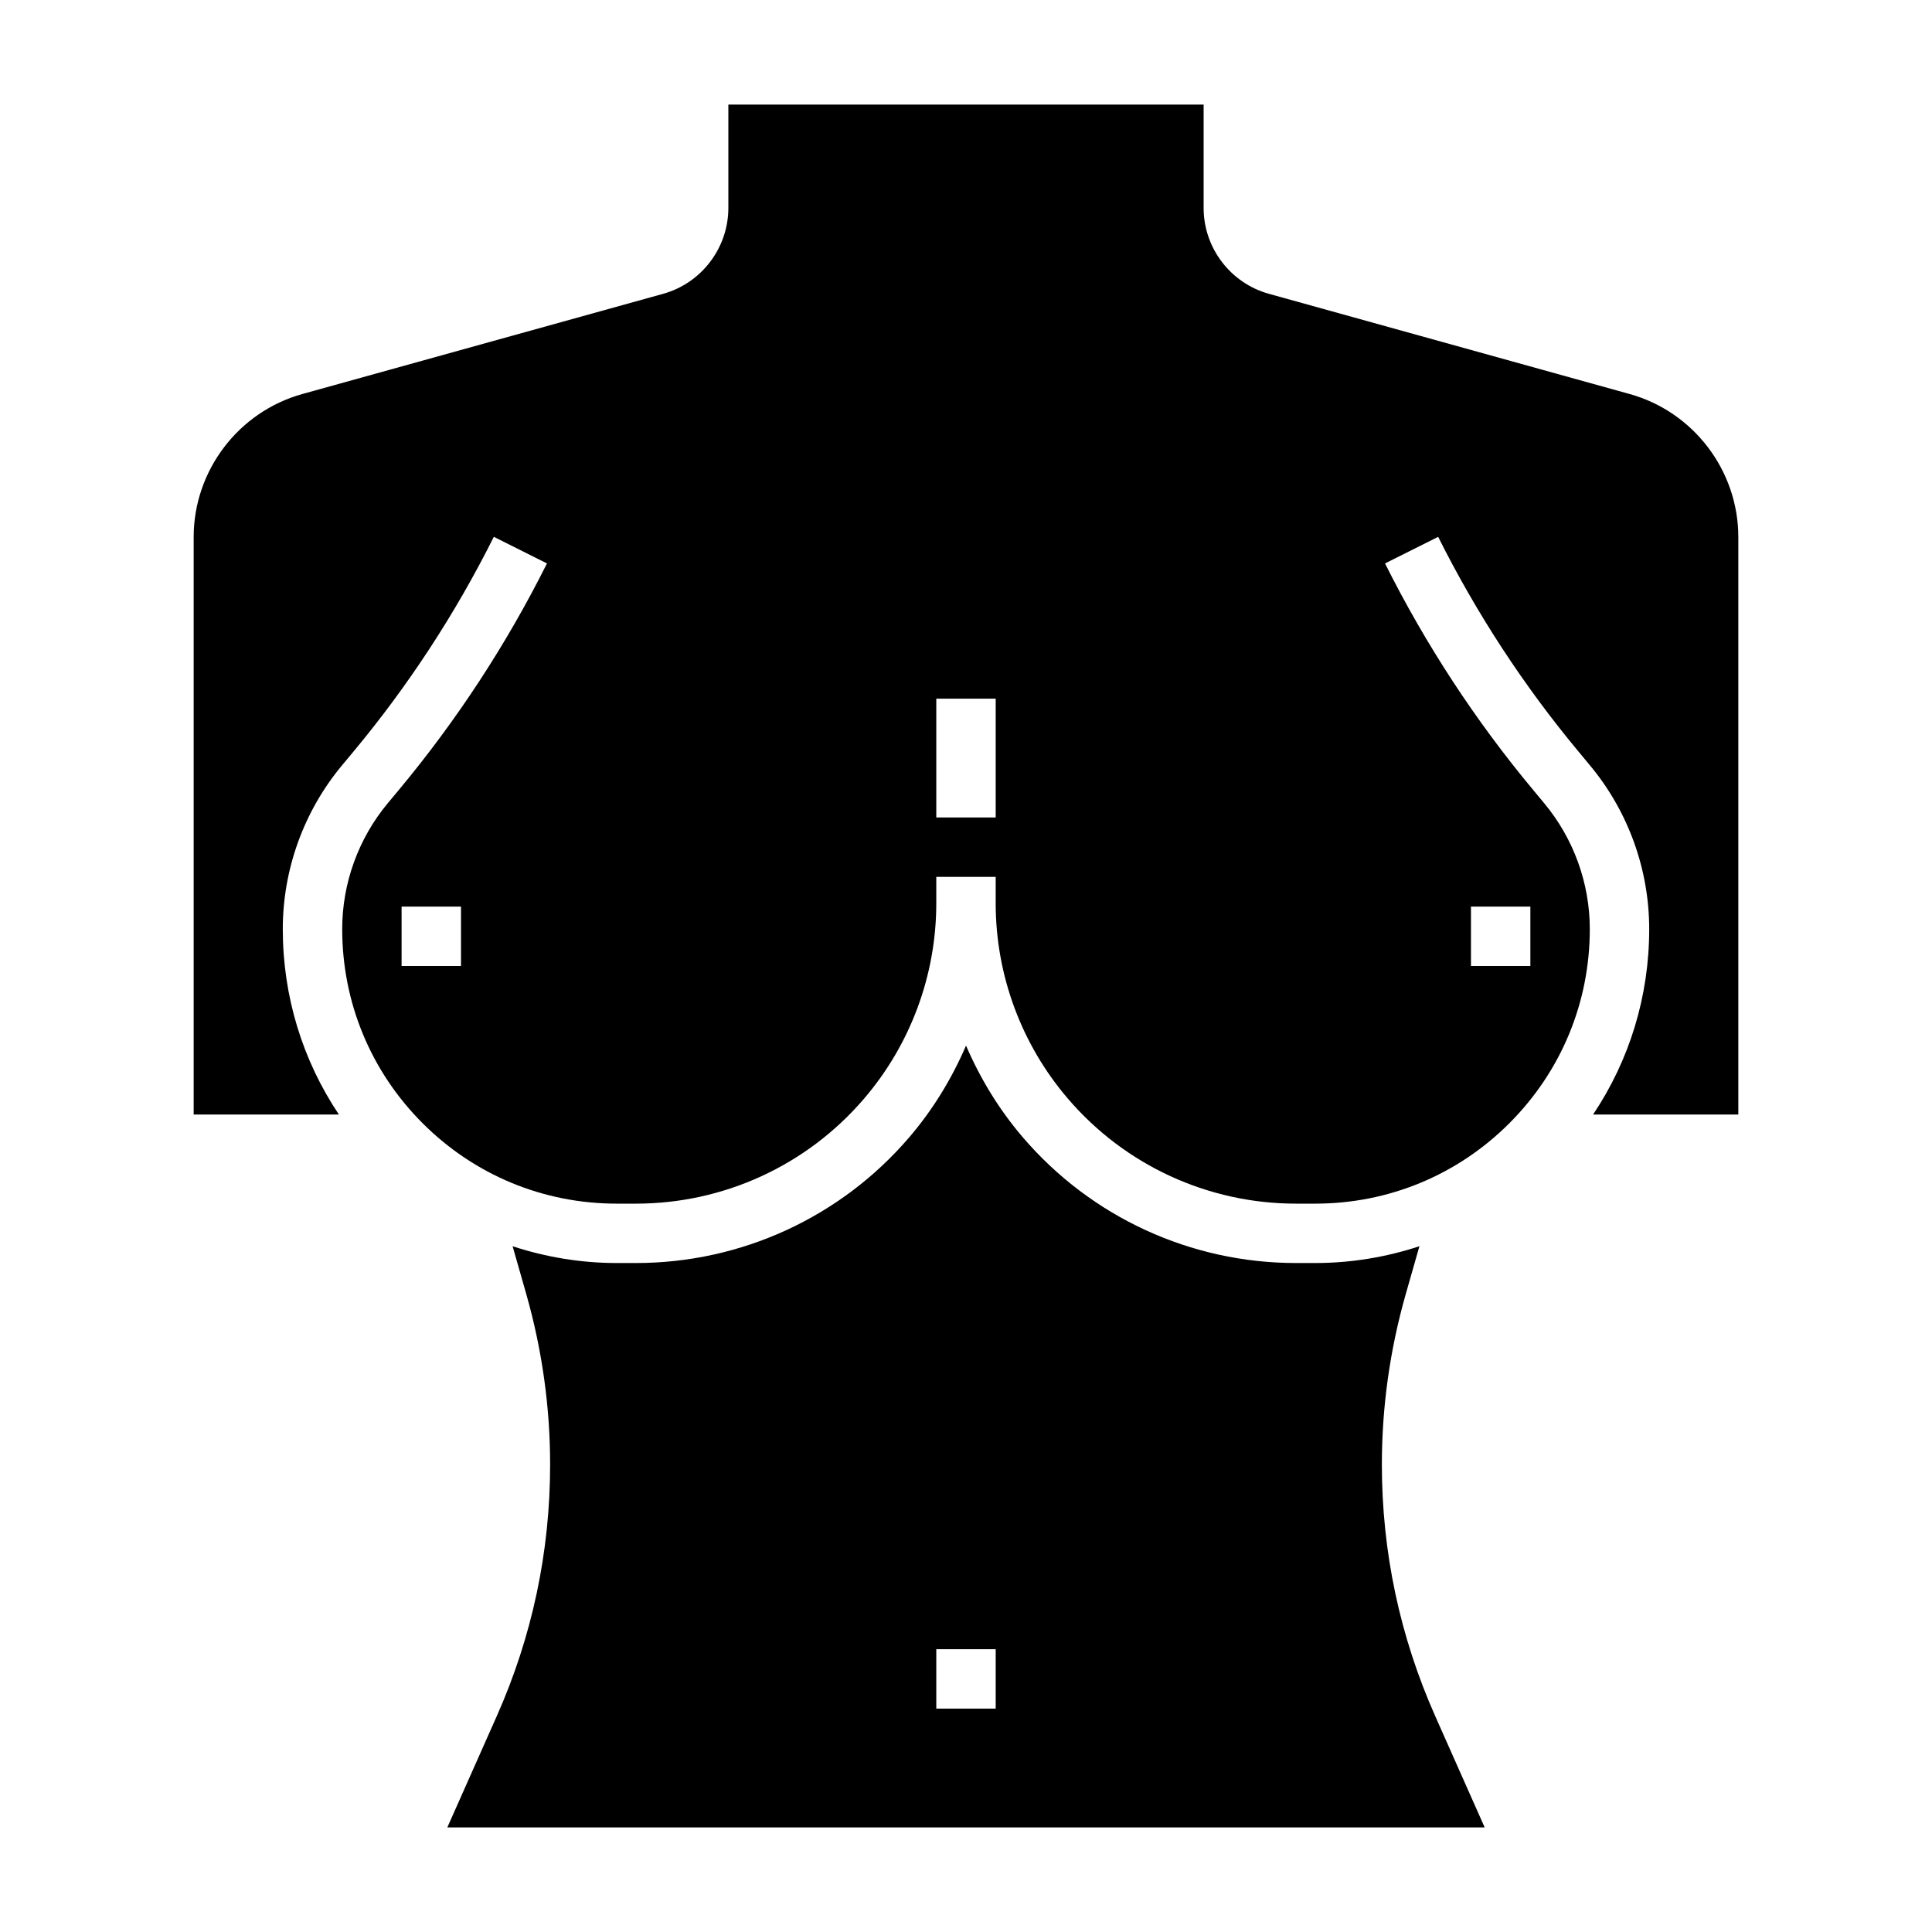
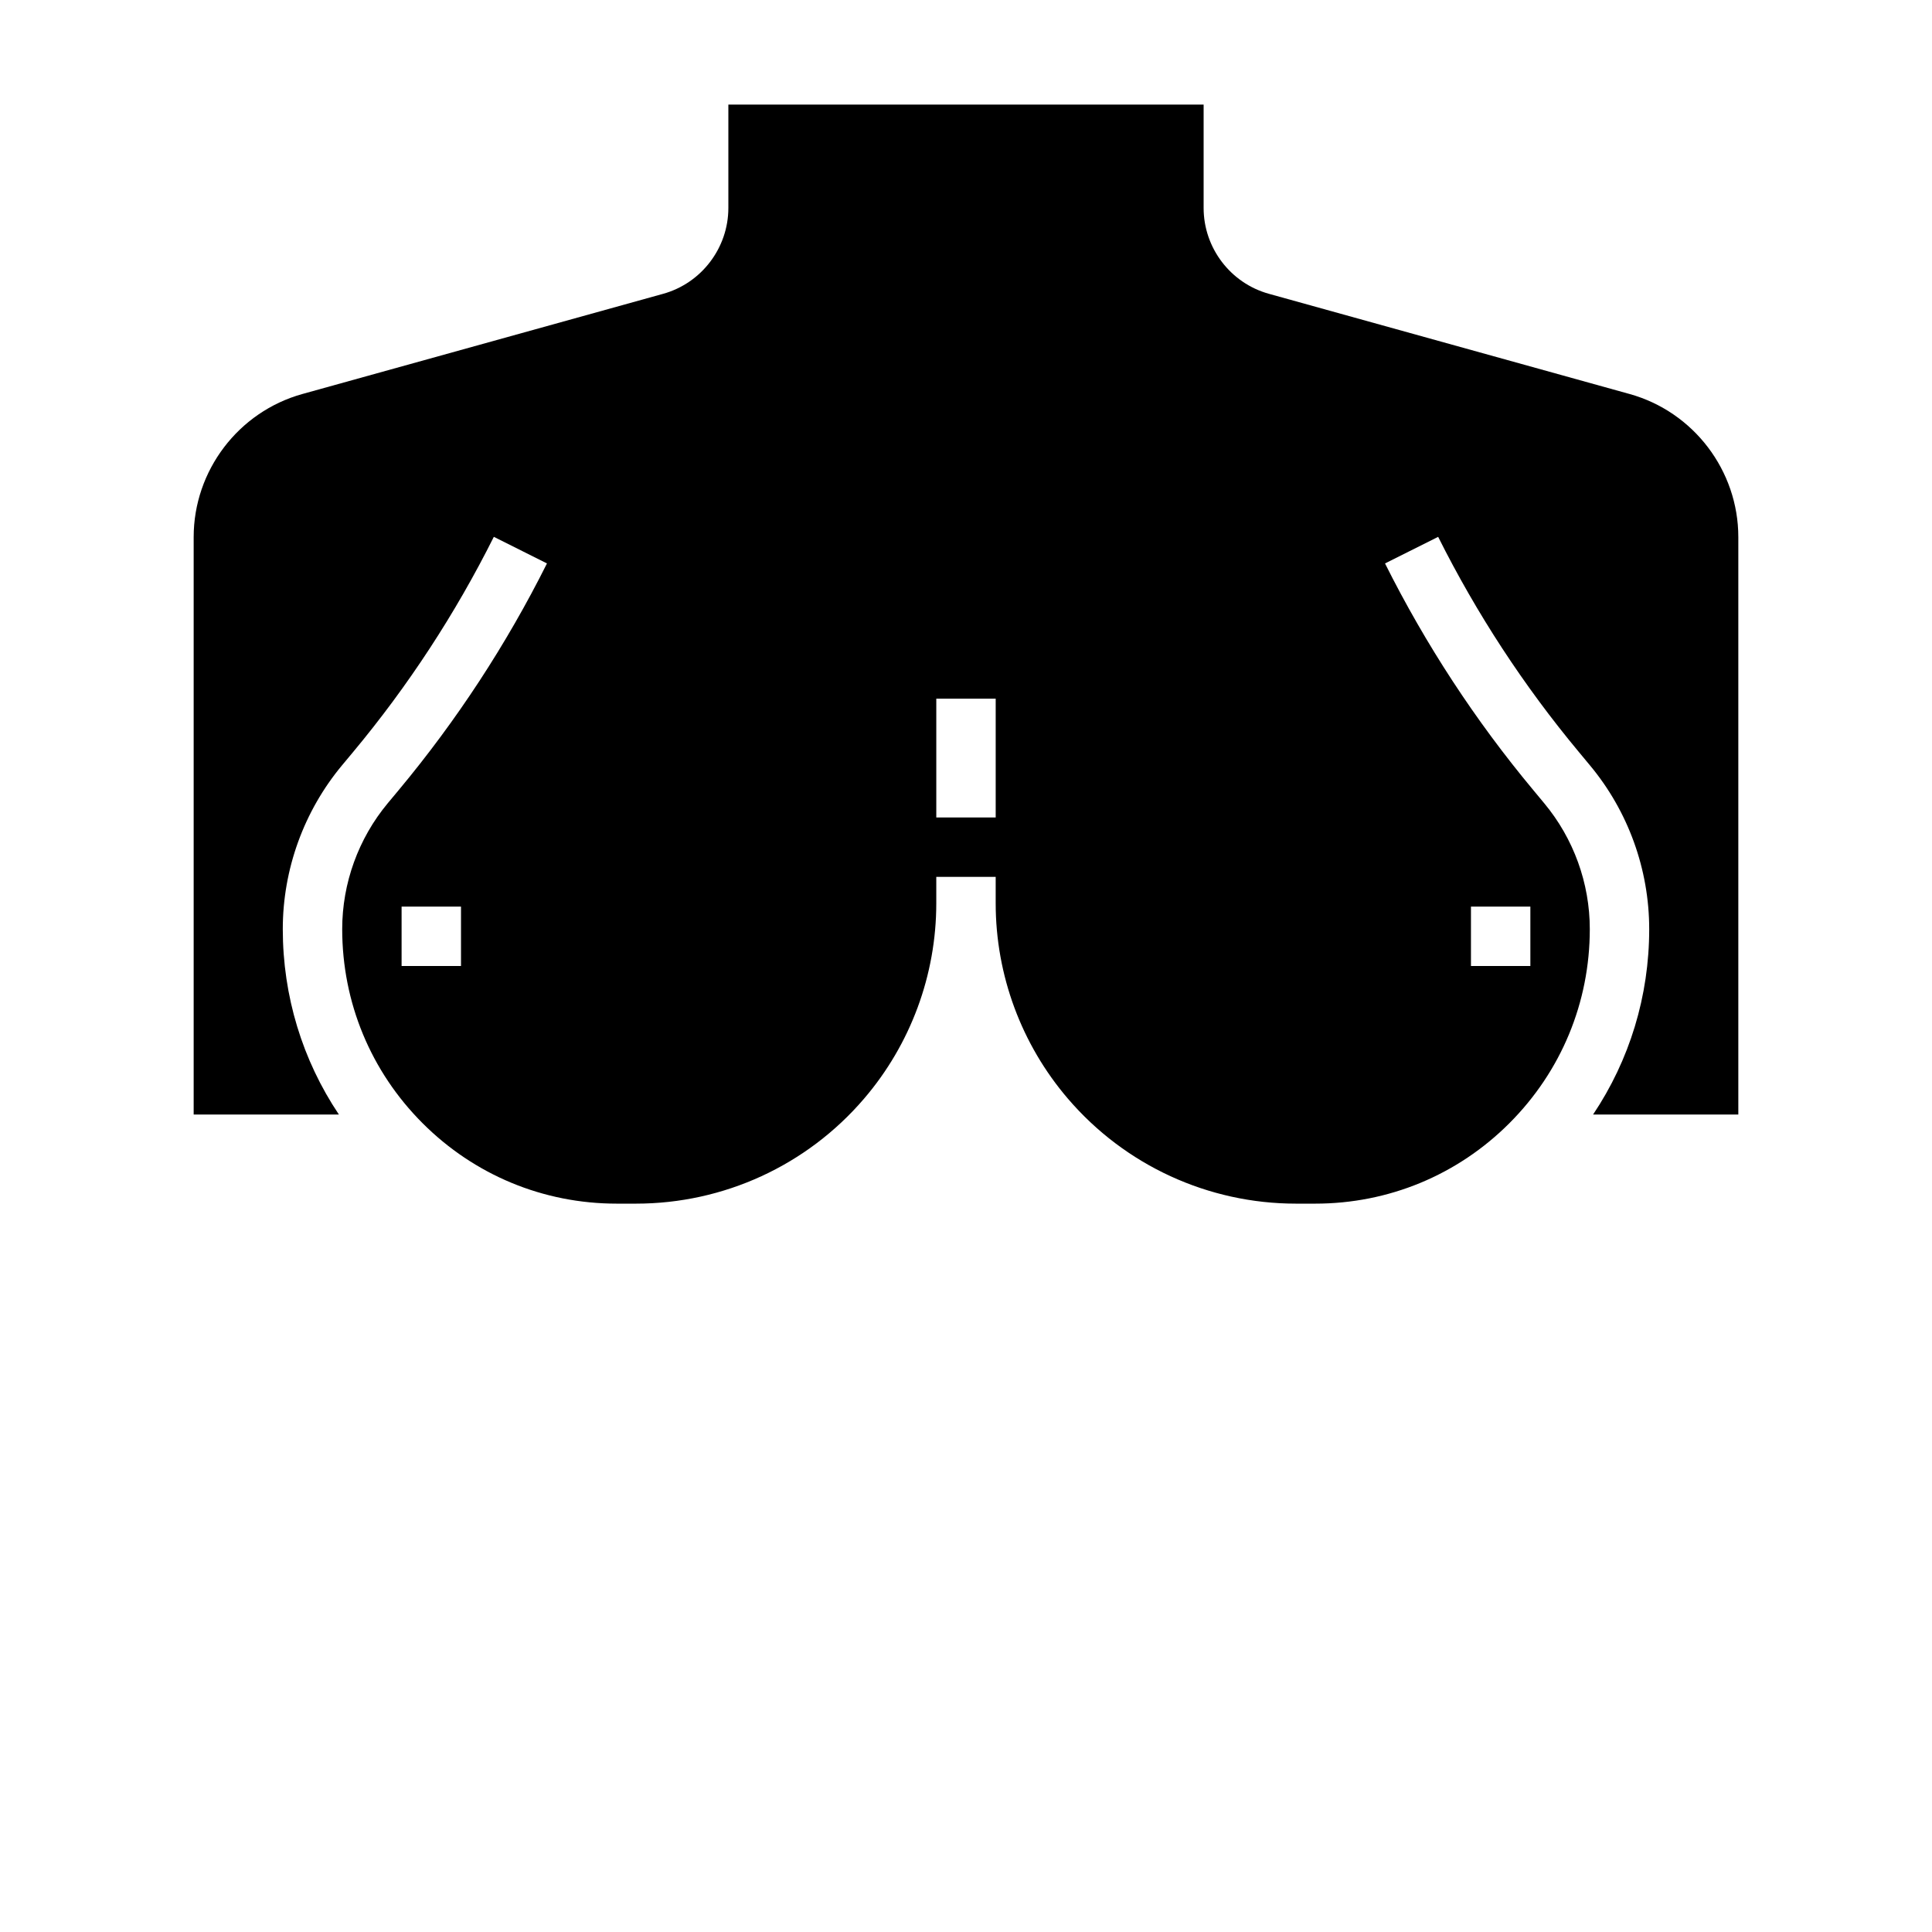
<svg xmlns="http://www.w3.org/2000/svg" fill="#000000" width="800px" height="800px" version="1.1" viewBox="144 144 512 512">
  <g>
-     <path d="m510.21 532.11c0-15.258 2.133-30.441 6.32-45.129l3.629-12.715c-8.801 2.883-18.074 4.449-27.598 4.449h-5.102c-27.867 0-54.246-12.129-72.375-33.289-6.289-7.336-11.305-15.578-15.074-24.332-3.769 8.754-8.785 16.996-15.082 24.34-18.141 21.152-44.512 33.281-72.379 33.281h-5.102c-9.523 0-18.797-1.566-27.598-4.449l3.629 12.715c4.18 14.688 6.312 29.883 6.312 45.129 0 23.137-4.762 45.594-14.16 66.73l-13.082 29.445h274.91l-13.082-29.441c-9.402-21.137-14.164-43.59-14.164-66.734zm-102.34 64.688h-15.742v-15.742h15.742z" />
    <path d="m575.84 248.41-95.574-26.551c-10.188-2.82-17.293-12.18-17.293-22.75v-27.395h-125.95v27.395c0 10.57-7.109 19.934-17.293 22.758l-95.578 26.543c-16.973 4.715-28.828 20.309-28.828 37.93v153.02h38.484c-9.664-14.422-14.867-31.387-14.867-49.145 0-15.832 5.582-31.25 15.719-43.422l2.922-3.504c14.57-17.484 27.109-36.668 37.289-57.023l14.082 7.047c-10.723 21.445-23.938 41.645-39.273 60.047l-2.922 3.504c-7.781 9.355-12.07 21.195-12.07 33.352 0 19.438 7.566 37.707 21.309 51.453 13.742 13.742 32.008 21.309 51.441 21.309h5.102c23.262 0 45.289-10.133 60.418-27.789 12.367-14.414 19.168-32.812 19.168-51.801v-7.004h15.742v7.008c0 18.988 6.801 37.383 19.16 51.789 15.133 17.664 37.16 27.797 60.422 27.797h5.102c19.438 0 37.699-7.566 51.445-21.309 13.742-13.746 21.316-32.012 21.316-51.453 0-12.156-4.289-23.992-12.074-33.34l-2.922-3.519c-15.336-18.398-28.551-38.605-39.273-60.039l14.082-7.047c10.18 20.348 22.727 39.535 37.289 57.016l2.922 3.519c10.137 12.156 15.719 27.578 15.719 43.41 0 17.758-5.203 34.715-14.871 49.145h38.488v-153.02c0-17.621-11.855-33.215-28.828-37.93zm-309.67 151.59h-15.742v-15.742h15.742zm141.7-39.363h-15.742v-31.488h15.742zm125.95 23.617h15.742v15.742h-15.742z" />
  </g>
</svg>